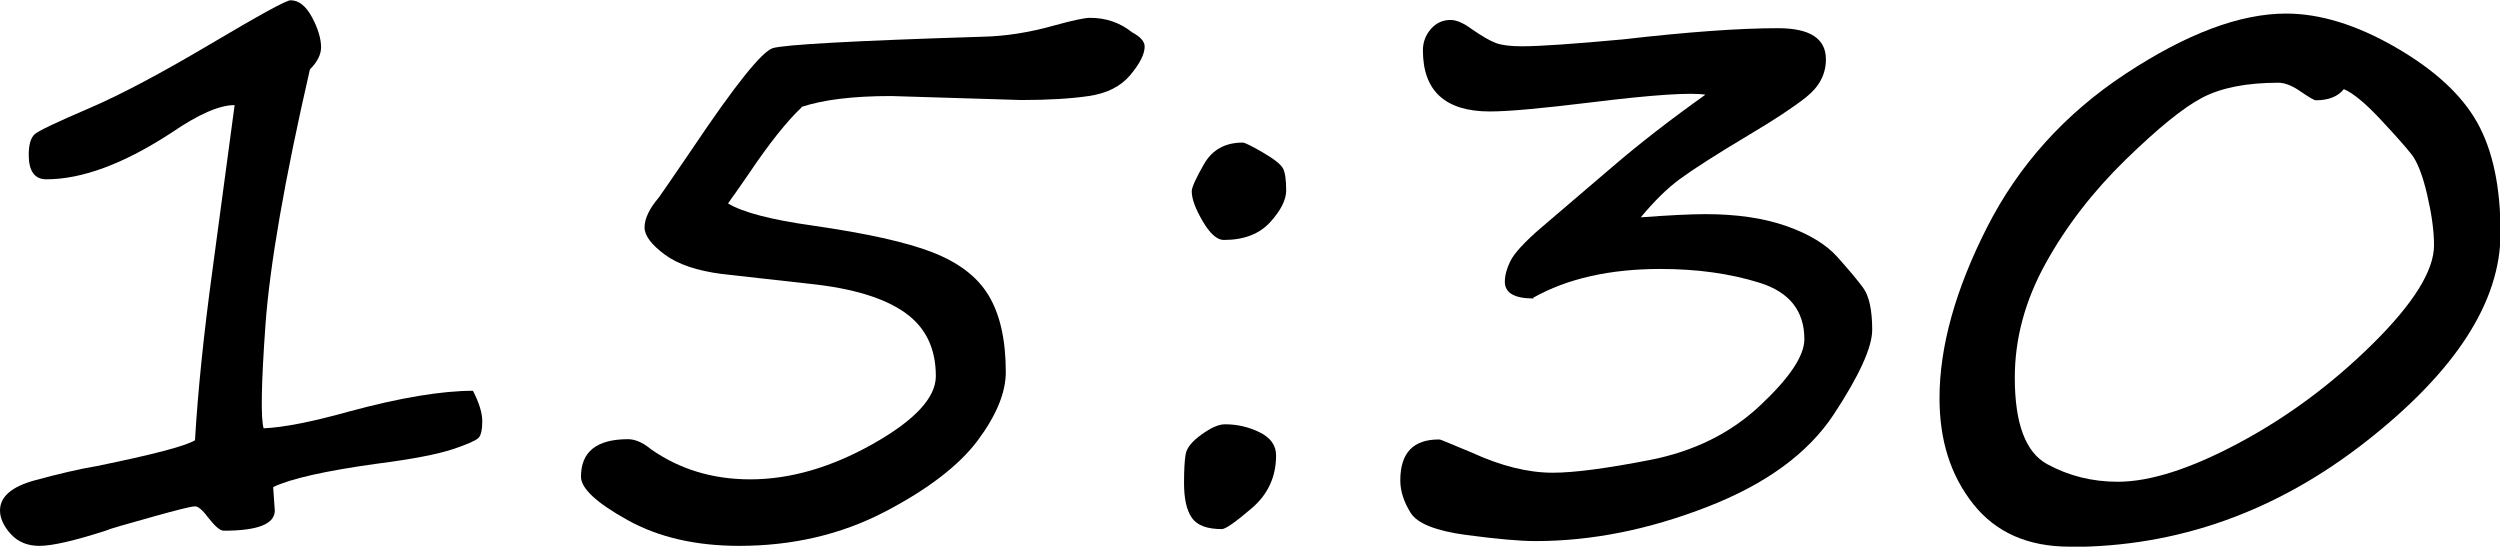
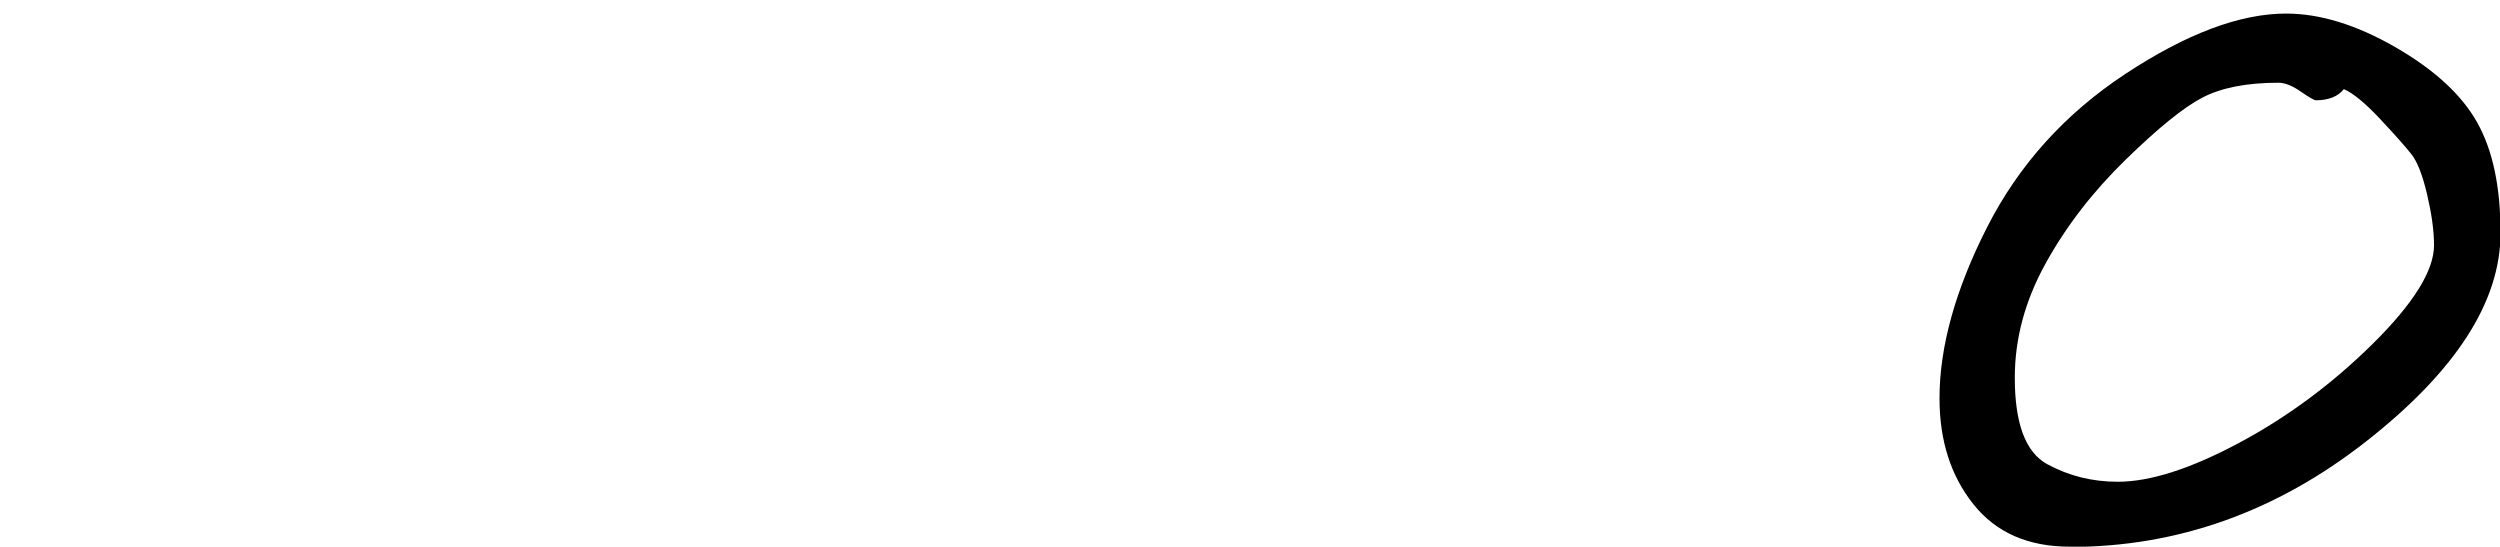
<svg xmlns="http://www.w3.org/2000/svg" id="_Слой_1" data-name="Слой 1" viewBox="0 0 93.98 20.55">
-   <path d="M10.27,18.33l.06.86c0,.51-.64.76-1.92.76-.14,0-.33-.17-.59-.5-.23-.31-.41-.45-.53-.41-.11,0-.64.13-1.6.4s-1.54.43-1.72.51c-1.18.38-2.01.57-2.49.57-.45,0-.81-.15-1.08-.45s-.4-.6-.4-.88c0-.52.44-.9,1.33-1.14s1.65-.42,2.31-.53c2.1-.43,3.33-.75,3.69-.97.11-1.87.33-4,.66-6.42l.83-6.18c-.57,0-1.35.34-2.36,1.03-1.79,1.17-3.36,1.76-4.72,1.76-.44,0-.66-.31-.66-.92,0-.39.08-.65.23-.78s.83-.45,2.04-.97,2.73-1.33,4.57-2.42,2.84-1.64,3-1.64c.31,0,.58.21.81.64s.34.81.34,1.13c0,.27-.14.55-.42.83-.96,4.18-1.51,7.38-1.67,9.6s-.18,3.52-.07,3.89c.74-.03,1.81-.24,3.21-.63,1.92-.52,3.48-.78,4.66-.78.23.45.35.83.35,1.14,0,.33-.05.55-.15.64s-.42.24-.97.42-1.49.37-2.83.54c-1.96.27-3.27.57-3.91.88Z" />
-   <path d="M30.13,4.04c-.56.53-1.22,1.36-1.98,2.49-.21.3-.37.54-.5.72-.14.19-.23.32-.28.4.55.33,1.61.61,3.18.83,2.01.29,3.51.62,4.49,1s1.69.91,2.12,1.62.65,1.67.65,2.89c0,.76-.35,1.62-1.05,2.56s-1.88,1.85-3.52,2.7-3.46,1.27-5.45,1.27c-1.63,0-3.03-.32-4.2-.97s-1.75-1.19-1.75-1.63c0-.94.59-1.41,1.77-1.41.26,0,.55.12.85.37,1.08.76,2.33,1.14,3.74,1.14,1.49,0,3.03-.44,4.61-1.33s2.37-1.74,2.37-2.55c0-1.04-.38-1.83-1.15-2.38s-1.96-.92-3.58-1.09l-3.31-.37c-.93-.12-1.65-.36-2.15-.73s-.76-.71-.76-1.02c0-.33.18-.71.54-1.13.08-.11.5-.72,1.27-1.85,1.59-2.37,2.6-3.63,3.01-3.76s3.05-.28,7.9-.43c.86-.02,1.75-.16,2.67-.42.72-.2,1.17-.29,1.35-.29.61,0,1.13.18,1.58.54.32.17.48.35.48.54,0,.28-.18.64-.54,1.07s-.88.69-1.56.79-1.53.15-2.54.15l-4.89-.15c-1.44,0-2.56.14-3.37.41Z" />
-   <path d="M45.94,19.89c-.57,0-.94-.14-1.14-.43s-.29-.73-.29-1.31c0-.48.02-.83.06-1.07s.23-.48.59-.74.65-.39.89-.39c.46,0,.89.1,1.3.3s.62.49.62.87c0,.81-.31,1.47-.92,1.99s-.98.78-1.12.78ZM46,9.02c-.24,0-.51-.23-.78-.69s-.42-.84-.42-1.14c0-.14.15-.48.46-1.02s.79-.81,1.46-.81c.07,0,.32.12.75.37s.68.45.76.6.12.43.12.83c0,.35-.2.75-.6,1.19s-.98.67-1.74.67Z" />
-   <path d="M57.64,11.22c-.71,0-1.07-.21-1.07-.63,0-.23.07-.5.21-.78s.53-.72,1.19-1.28l2.61-2.23c1.07-.92,2.25-1.83,3.53-2.74-.54-.09-1.97,0-4.31.29-1.81.22-3.07.34-3.79.34-1.68,0-2.52-.77-2.52-2.3,0-.3.1-.57.3-.8s.45-.34.74-.34c.21,0,.48.11.79.34.39.27.7.45.92.53s.54.12.97.12c.69,0,1.96-.09,3.81-.26,2.43-.28,4.37-.42,5.82-.42,1.2,0,1.8.39,1.8,1.17,0,.56-.25,1.03-.74,1.42s-1.21.86-2.15,1.42c-1.24.74-2.11,1.3-2.6,1.66s-.98.85-1.47,1.44c1.07-.08,1.88-.12,2.43-.12,1.18,0,2.2.15,3.05.45s1.49.69,1.91,1.16.75.86.97,1.16.34.82.34,1.58c0,.65-.48,1.71-1.44,3.17-.96,1.46-2.54,2.62-4.75,3.48s-4.36,1.29-6.46,1.29c-.61,0-1.48-.08-2.61-.23s-1.84-.43-2.09-.83-.39-.81-.39-1.22c0-1.03.48-1.54,1.45-1.54.04,0,.11.02.22.07l1.01.42c1.11.51,2.13.76,3.05.76.8,0,2.02-.16,3.66-.48s3.02-1,4.13-2.04,1.67-1.87,1.67-2.5c0-1.06-.56-1.77-1.68-2.12s-2.36-.52-3.73-.52c-1.9,0-3.5.36-4.78,1.08Z" />
  <path d="M77.8,20.55c-1.56,0-2.77-.53-3.62-1.6s-1.27-2.39-1.27-3.98c0-1.94.6-4.09,1.79-6.43s2.93-4.27,5.21-5.77,4.29-2.26,6.03-2.26c1.27,0,2.64.42,4.1,1.26s2.49,1.78,3.08,2.83.88,2.43.88,4.16c0,2.59-1.69,5.2-5.06,7.84s-7.08,3.96-11.12,3.96ZM88.11,3.35c-.22.28-.58.42-1.05.42-.07,0-.25-.11-.56-.32-.31-.22-.6-.34-.85-.34-1.2,0-2.15.19-2.86.56s-1.67,1.15-2.89,2.34-2.22,2.48-3,3.89-1.16,2.84-1.16,4.3c0,1.73.41,2.81,1.22,3.25s1.69.66,2.65.66c1.21,0,2.72-.48,4.54-1.45s3.5-2.21,5.04-3.73,2.31-2.76,2.31-3.71c0-.55-.09-1.18-.26-1.91s-.37-1.23-.58-1.5-.6-.71-1.17-1.32-1.03-.99-1.38-1.14Z" />
</svg>